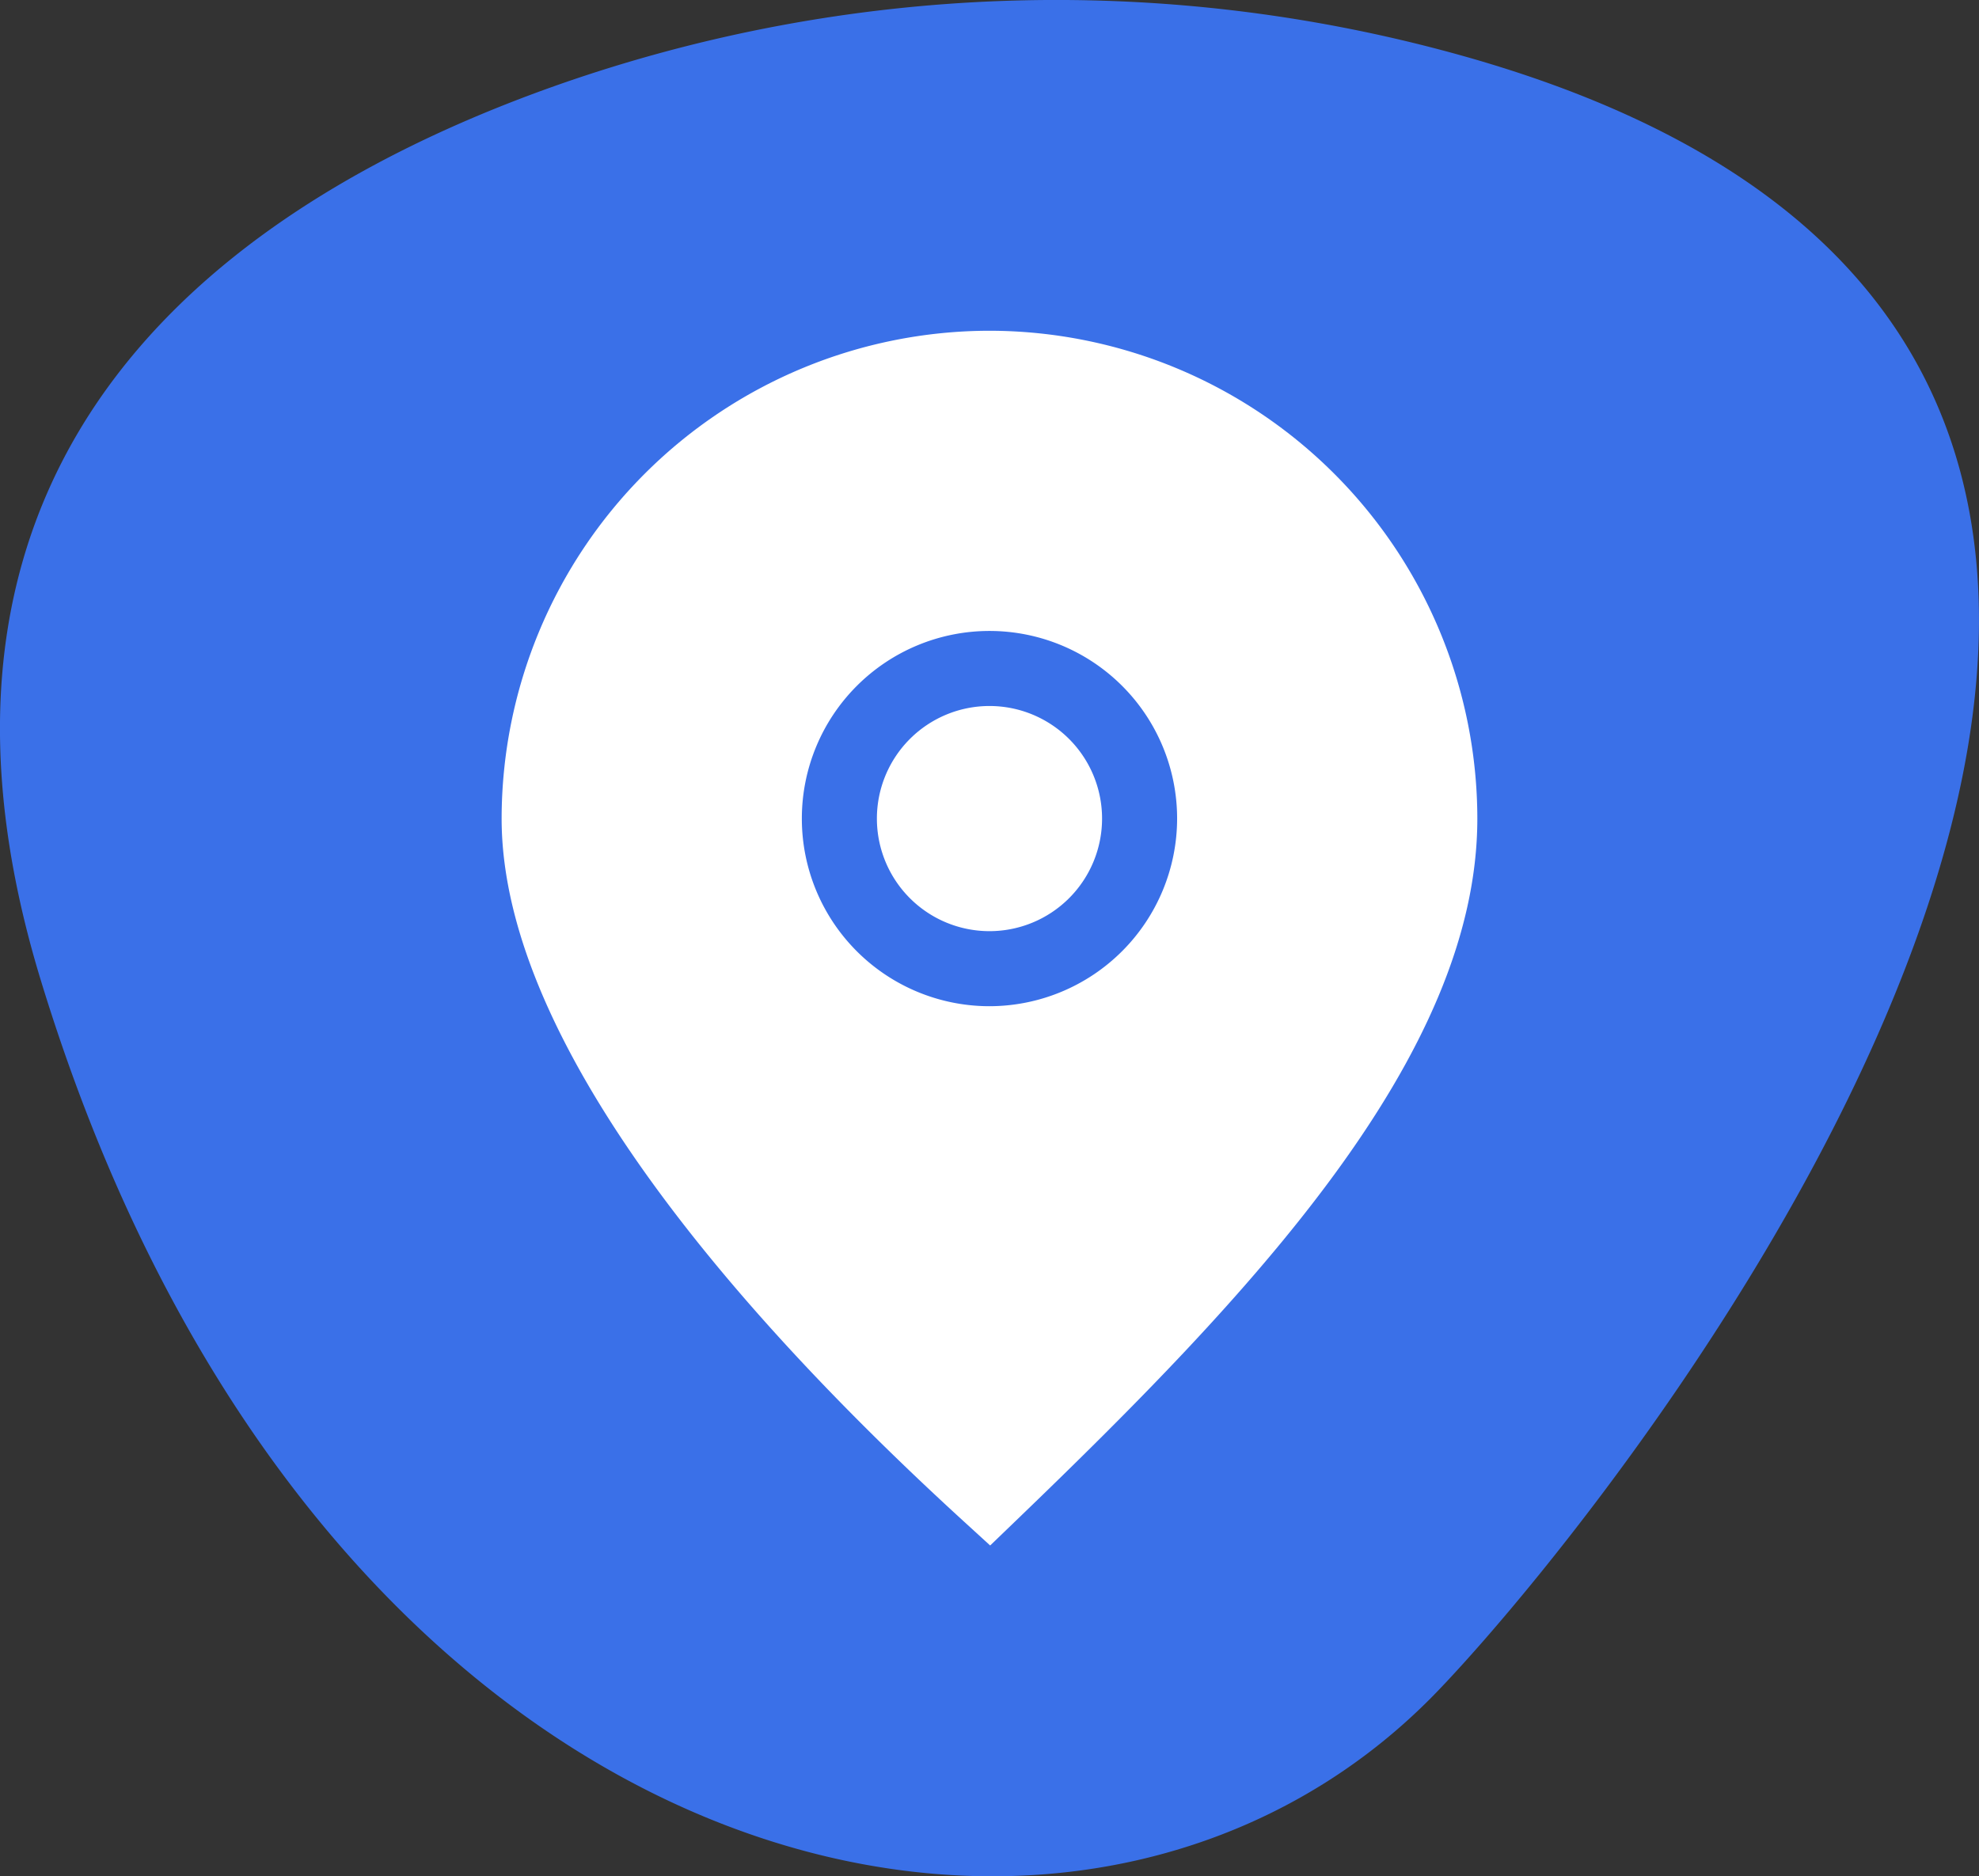
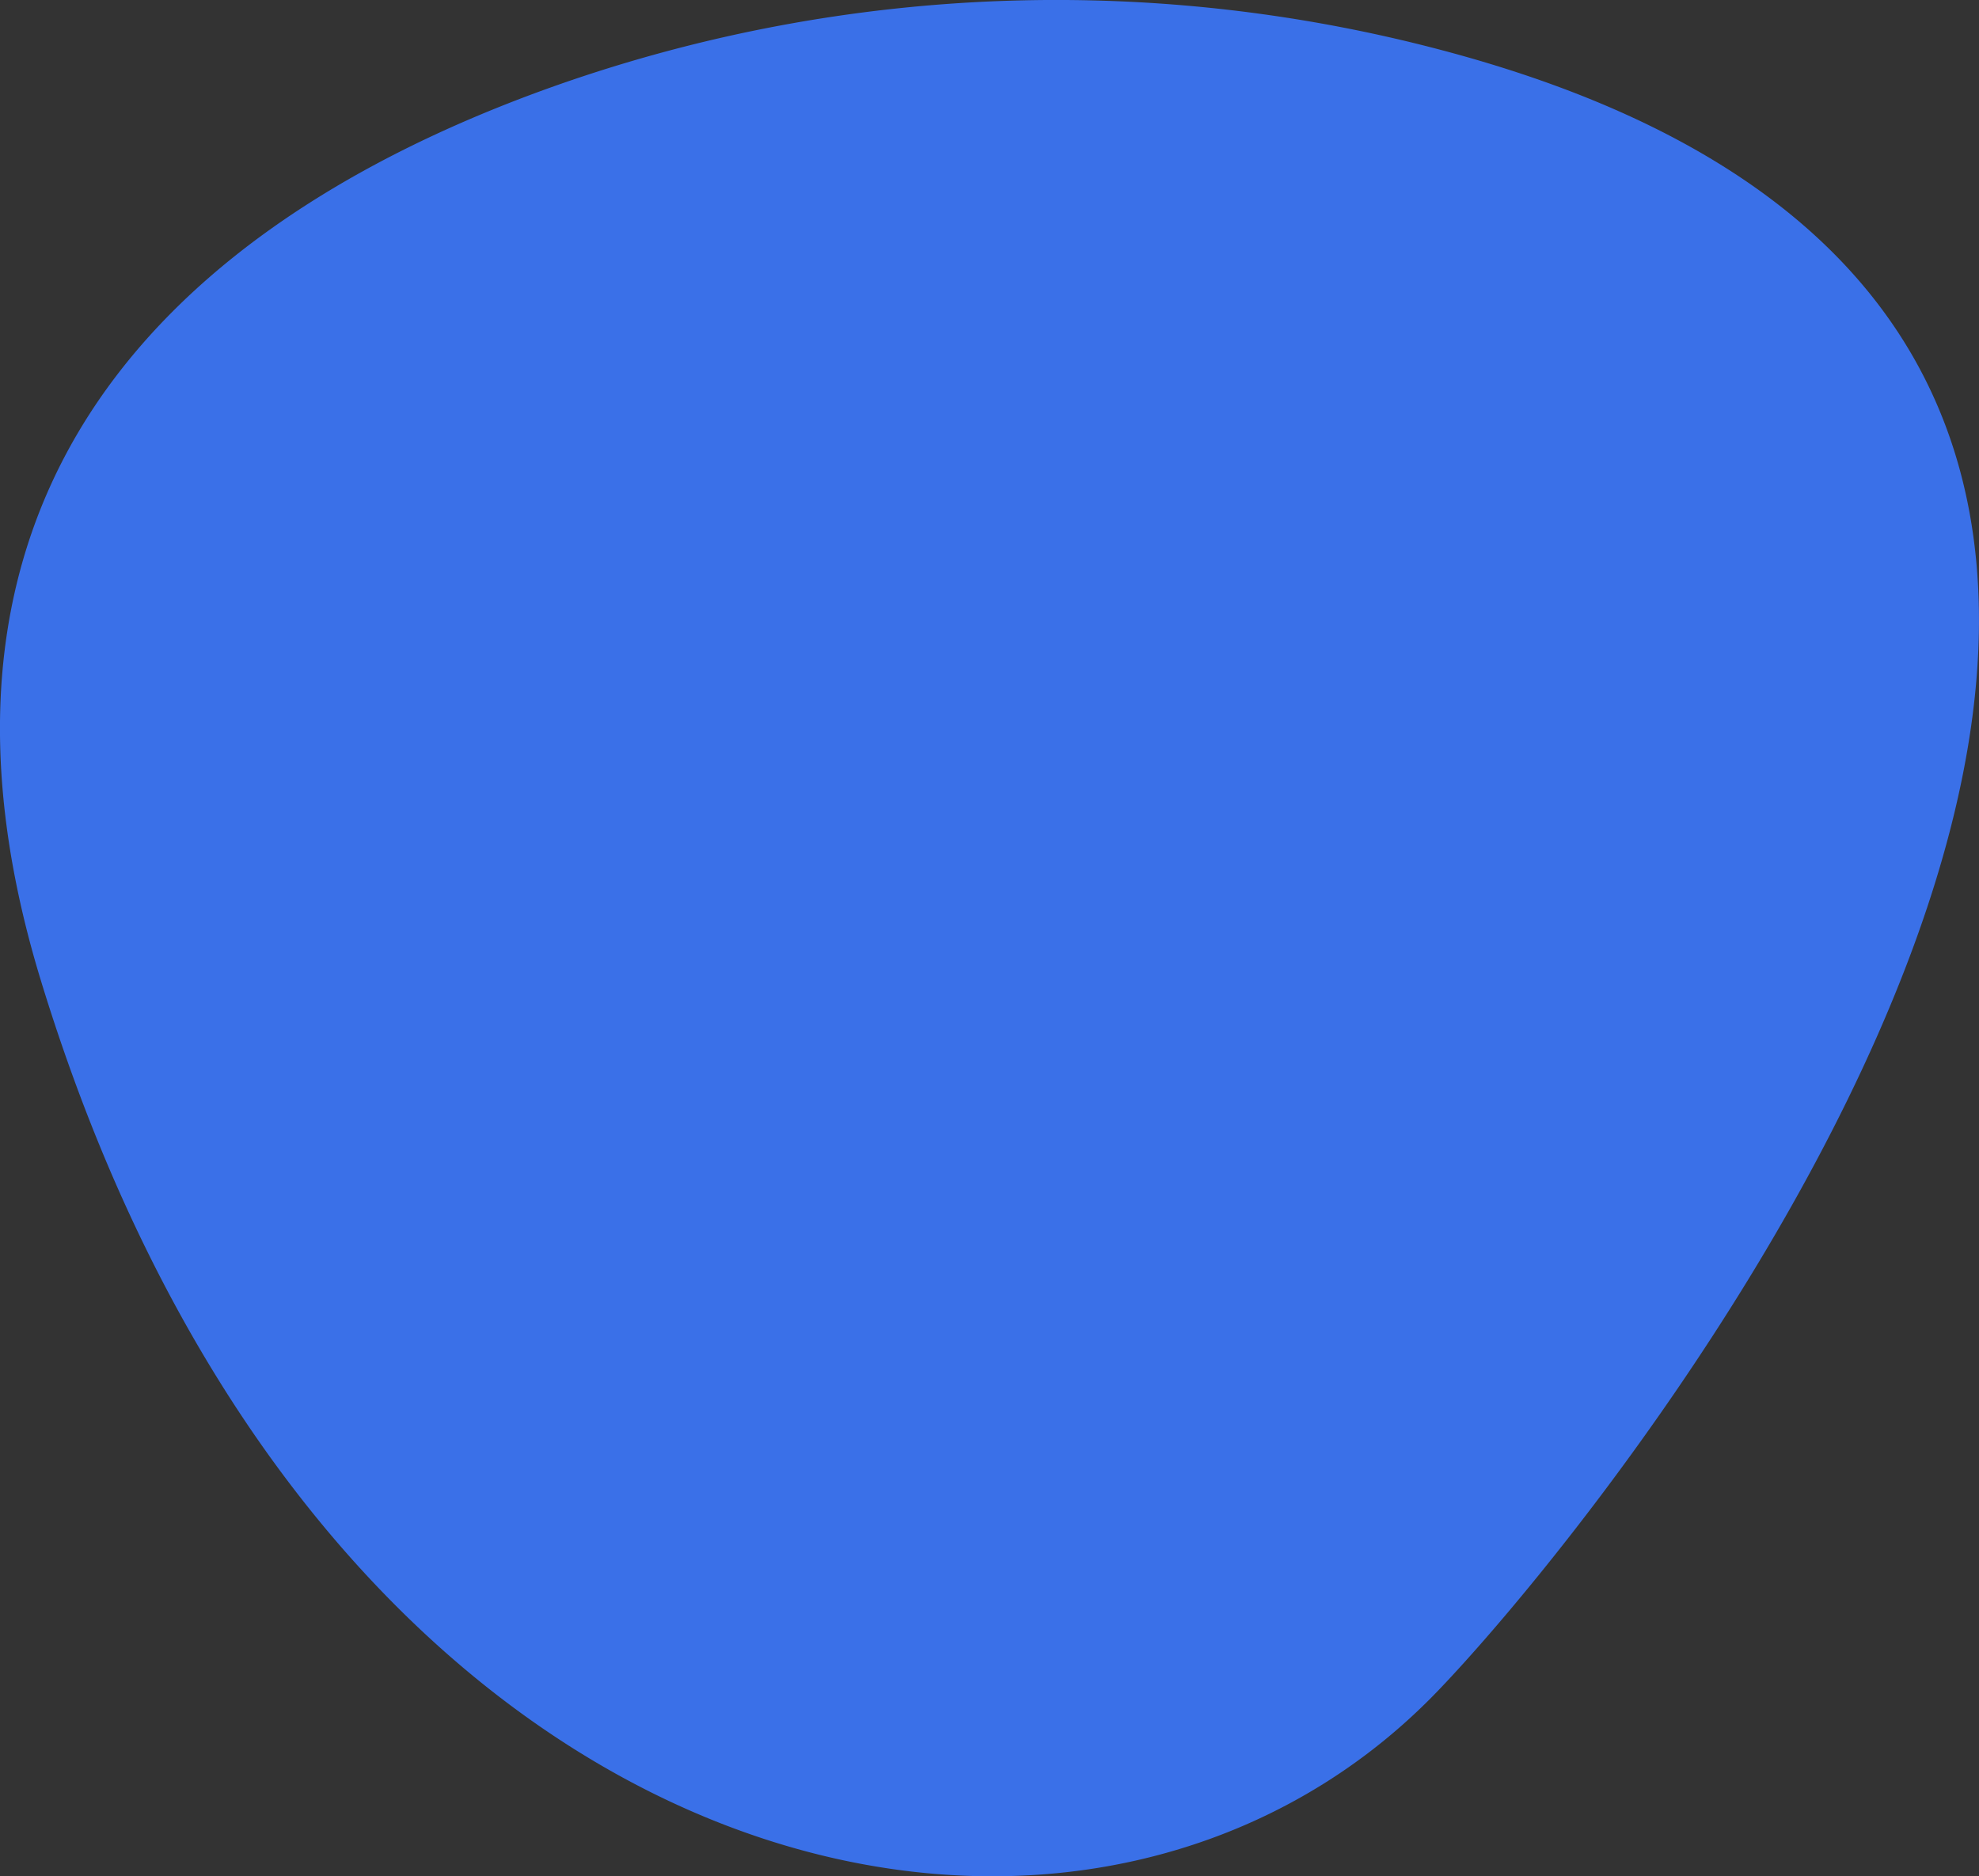
<svg xmlns="http://www.w3.org/2000/svg" width="52.735" height="50" viewBox="0 0 52.735 50">
  <rect x="0" y="0" width="52.735" height="50" fill="#333333" stroke="none" />
  <defs>
    <clipPath id="clip-path">
-       <rect id="Rectangle_159" data-name="Rectangle 159" width="26" height="32.371" transform="translate(0 0)" fill="#fff" />
-     </clipPath>
+       </clipPath>
  </defs>
  <g id="Group_558" data-name="Group 558" transform="translate(-816.786 -8880)">
    <path id="Path_417" data-name="Path 417" d="M38.767,1.431a40.114,40.114,0,0,0-23.888.828C6.228,5.3-3.254,11.911,1.089,26.126c7.443,24.36,27.641,28.9,37.216,18.946,5.259-5.465,29.389-35.7.462-43.641" transform="translate(816.785 8879.999)" fill="#3a70e8" />
    <g id="Group_557" data-name="Group 557" transform="translate(830.153 8888.814)">
      <g id="Group_556" data-name="Group 556" clip-path="url(#clip-path)">
        <path id="Path_419" data-name="Path 419" d="M13,10a3,3,0,1,0,3,3,3,3,0,0,0-3-3" fill="#fff" />
-         <path id="Path_420" data-name="Path 420" d="M13,0A13.014,13.014,0,0,0,0,13c0,6.176,6.7,13.6,12.325,18.738l.693.633.675-.65C19.92,25.73,26,19.349,26,13A13.014,13.014,0,0,0,13,0m0,18a5,5,0,1,1,5-5,5.006,5.006,0,0,1-5,5" fill="#fff" />
      </g>
    </g>
  </g>
</svg>